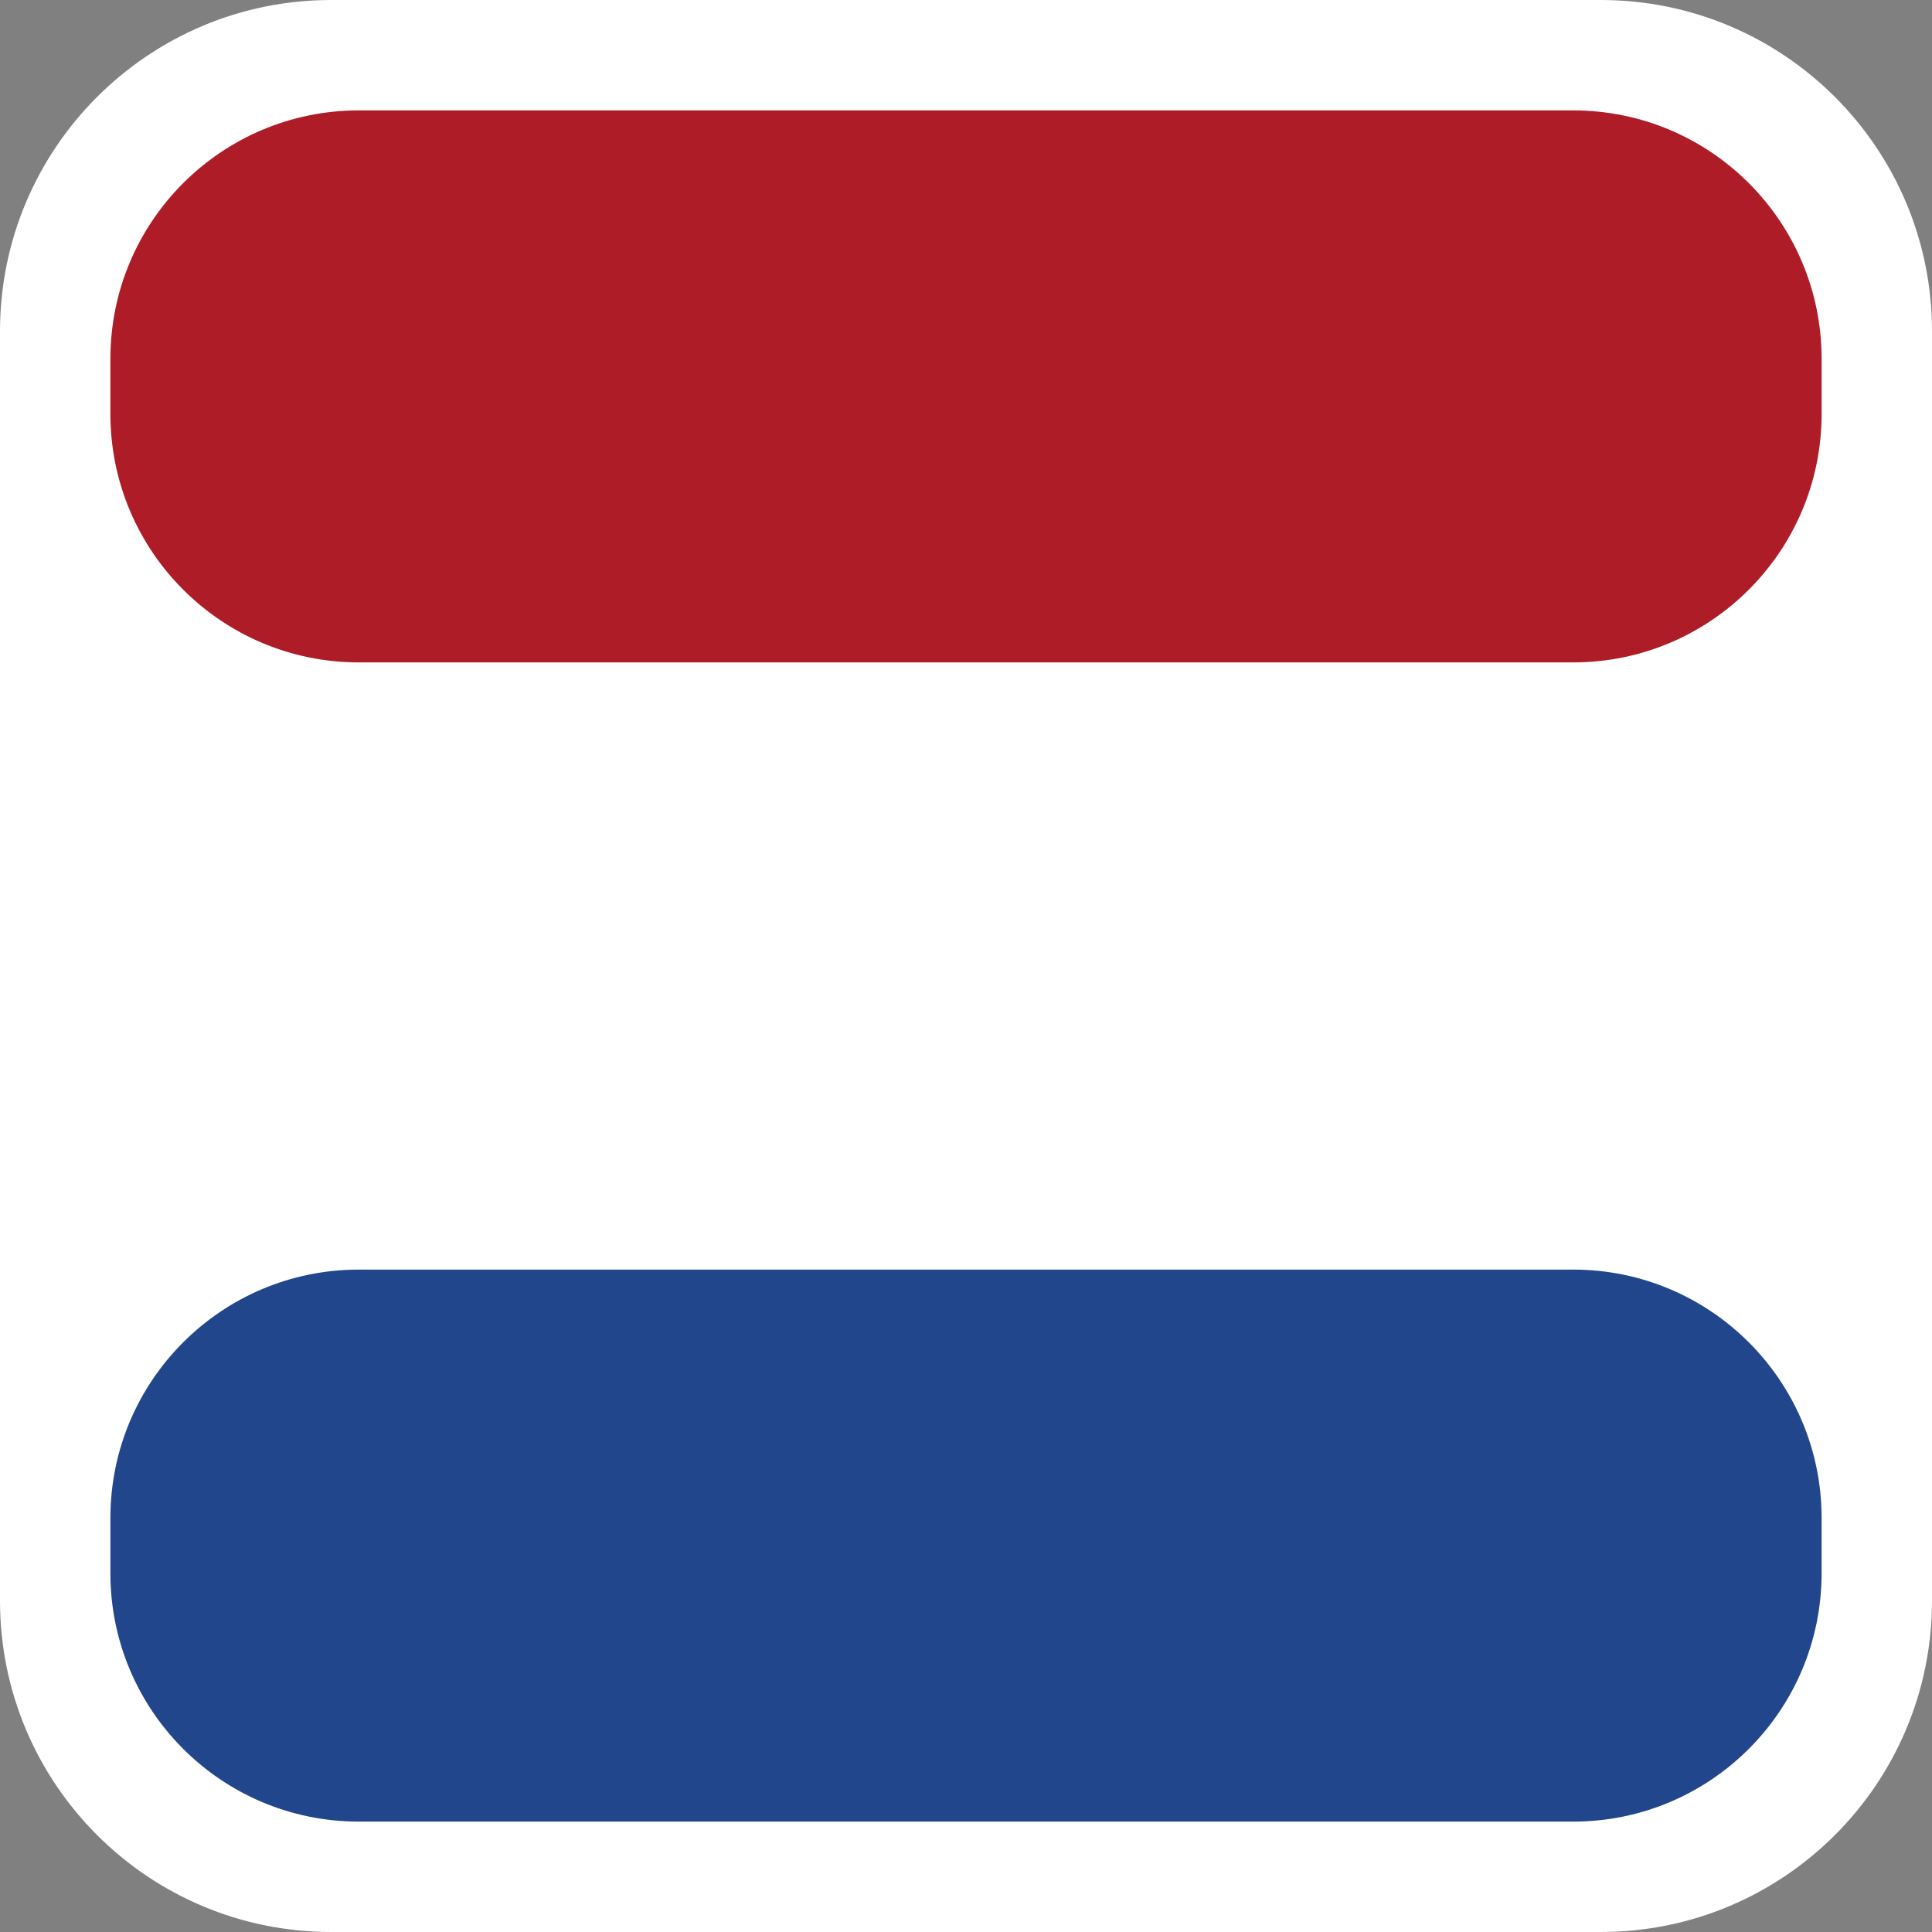
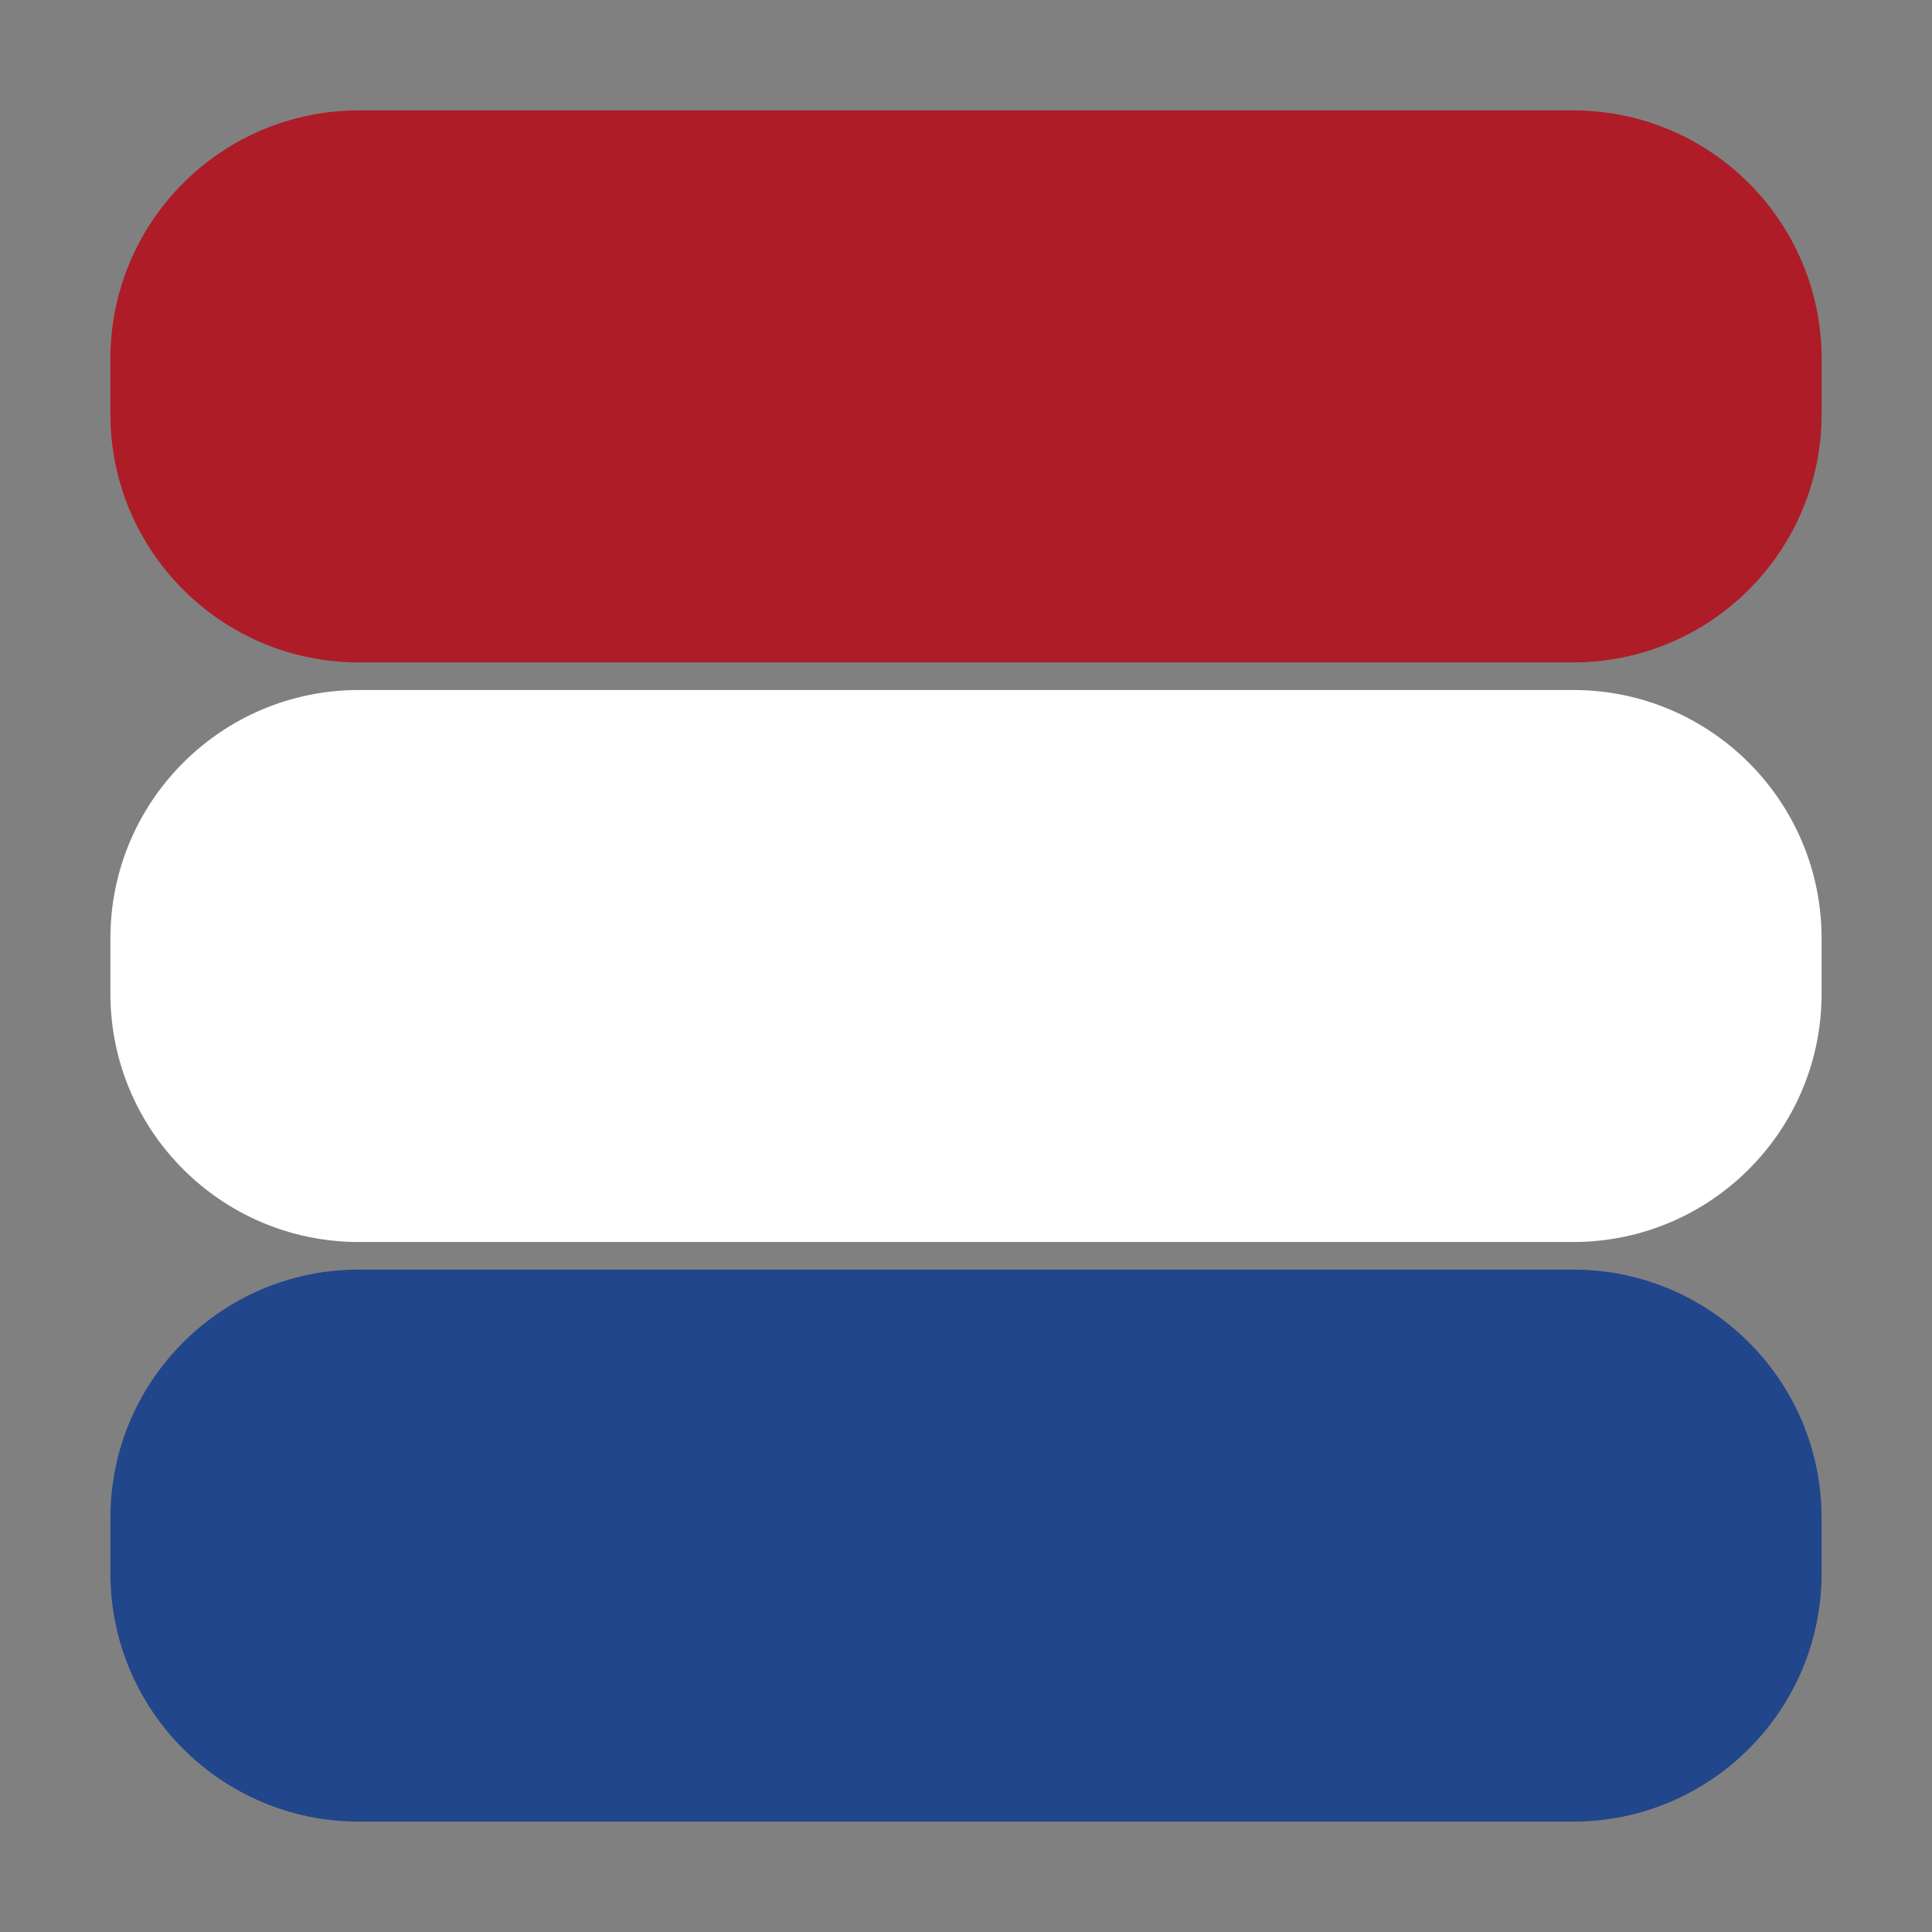
<svg xmlns="http://www.w3.org/2000/svg" width="140" height="140" viewBox="0 0 140 140" fill="none">
  <rect x="0" y="0" width="140" height="140" fill="#808080" stroke="none" />
-   <path d="M116 0H24C10.745 0 0 10.745 0 24V116C0 129.255 10.745 140 24 140H116C129.255 140 140 129.255 140 116V24C140 10.745 129.255 0 116 0Z" fill="white" />
  <path d="M114 8H26C16.059 8 8 16.059 8 26V30C8 39.941 16.059 48 26 48H114C123.941 48 132 39.941 132 30V26C132 16.059 123.941 8 114 8Z" fill="#AE1C28" />
  <path d="M114 50H26C16.059 50 8 58.059 8 68V72C8 81.941 16.059 90 26 90H114C123.941 90 132 81.941 132 72V68C132 58.059 123.941 50 114 50Z" fill="white" />
  <path d="M114 92H26C16.059 92 8 100.059 8 110V114C8 123.941 16.059 132 26 132H114C123.941 132 132 123.941 132 114V110C132 100.059 123.941 92 114 92Z" fill="#21468B" />
</svg>